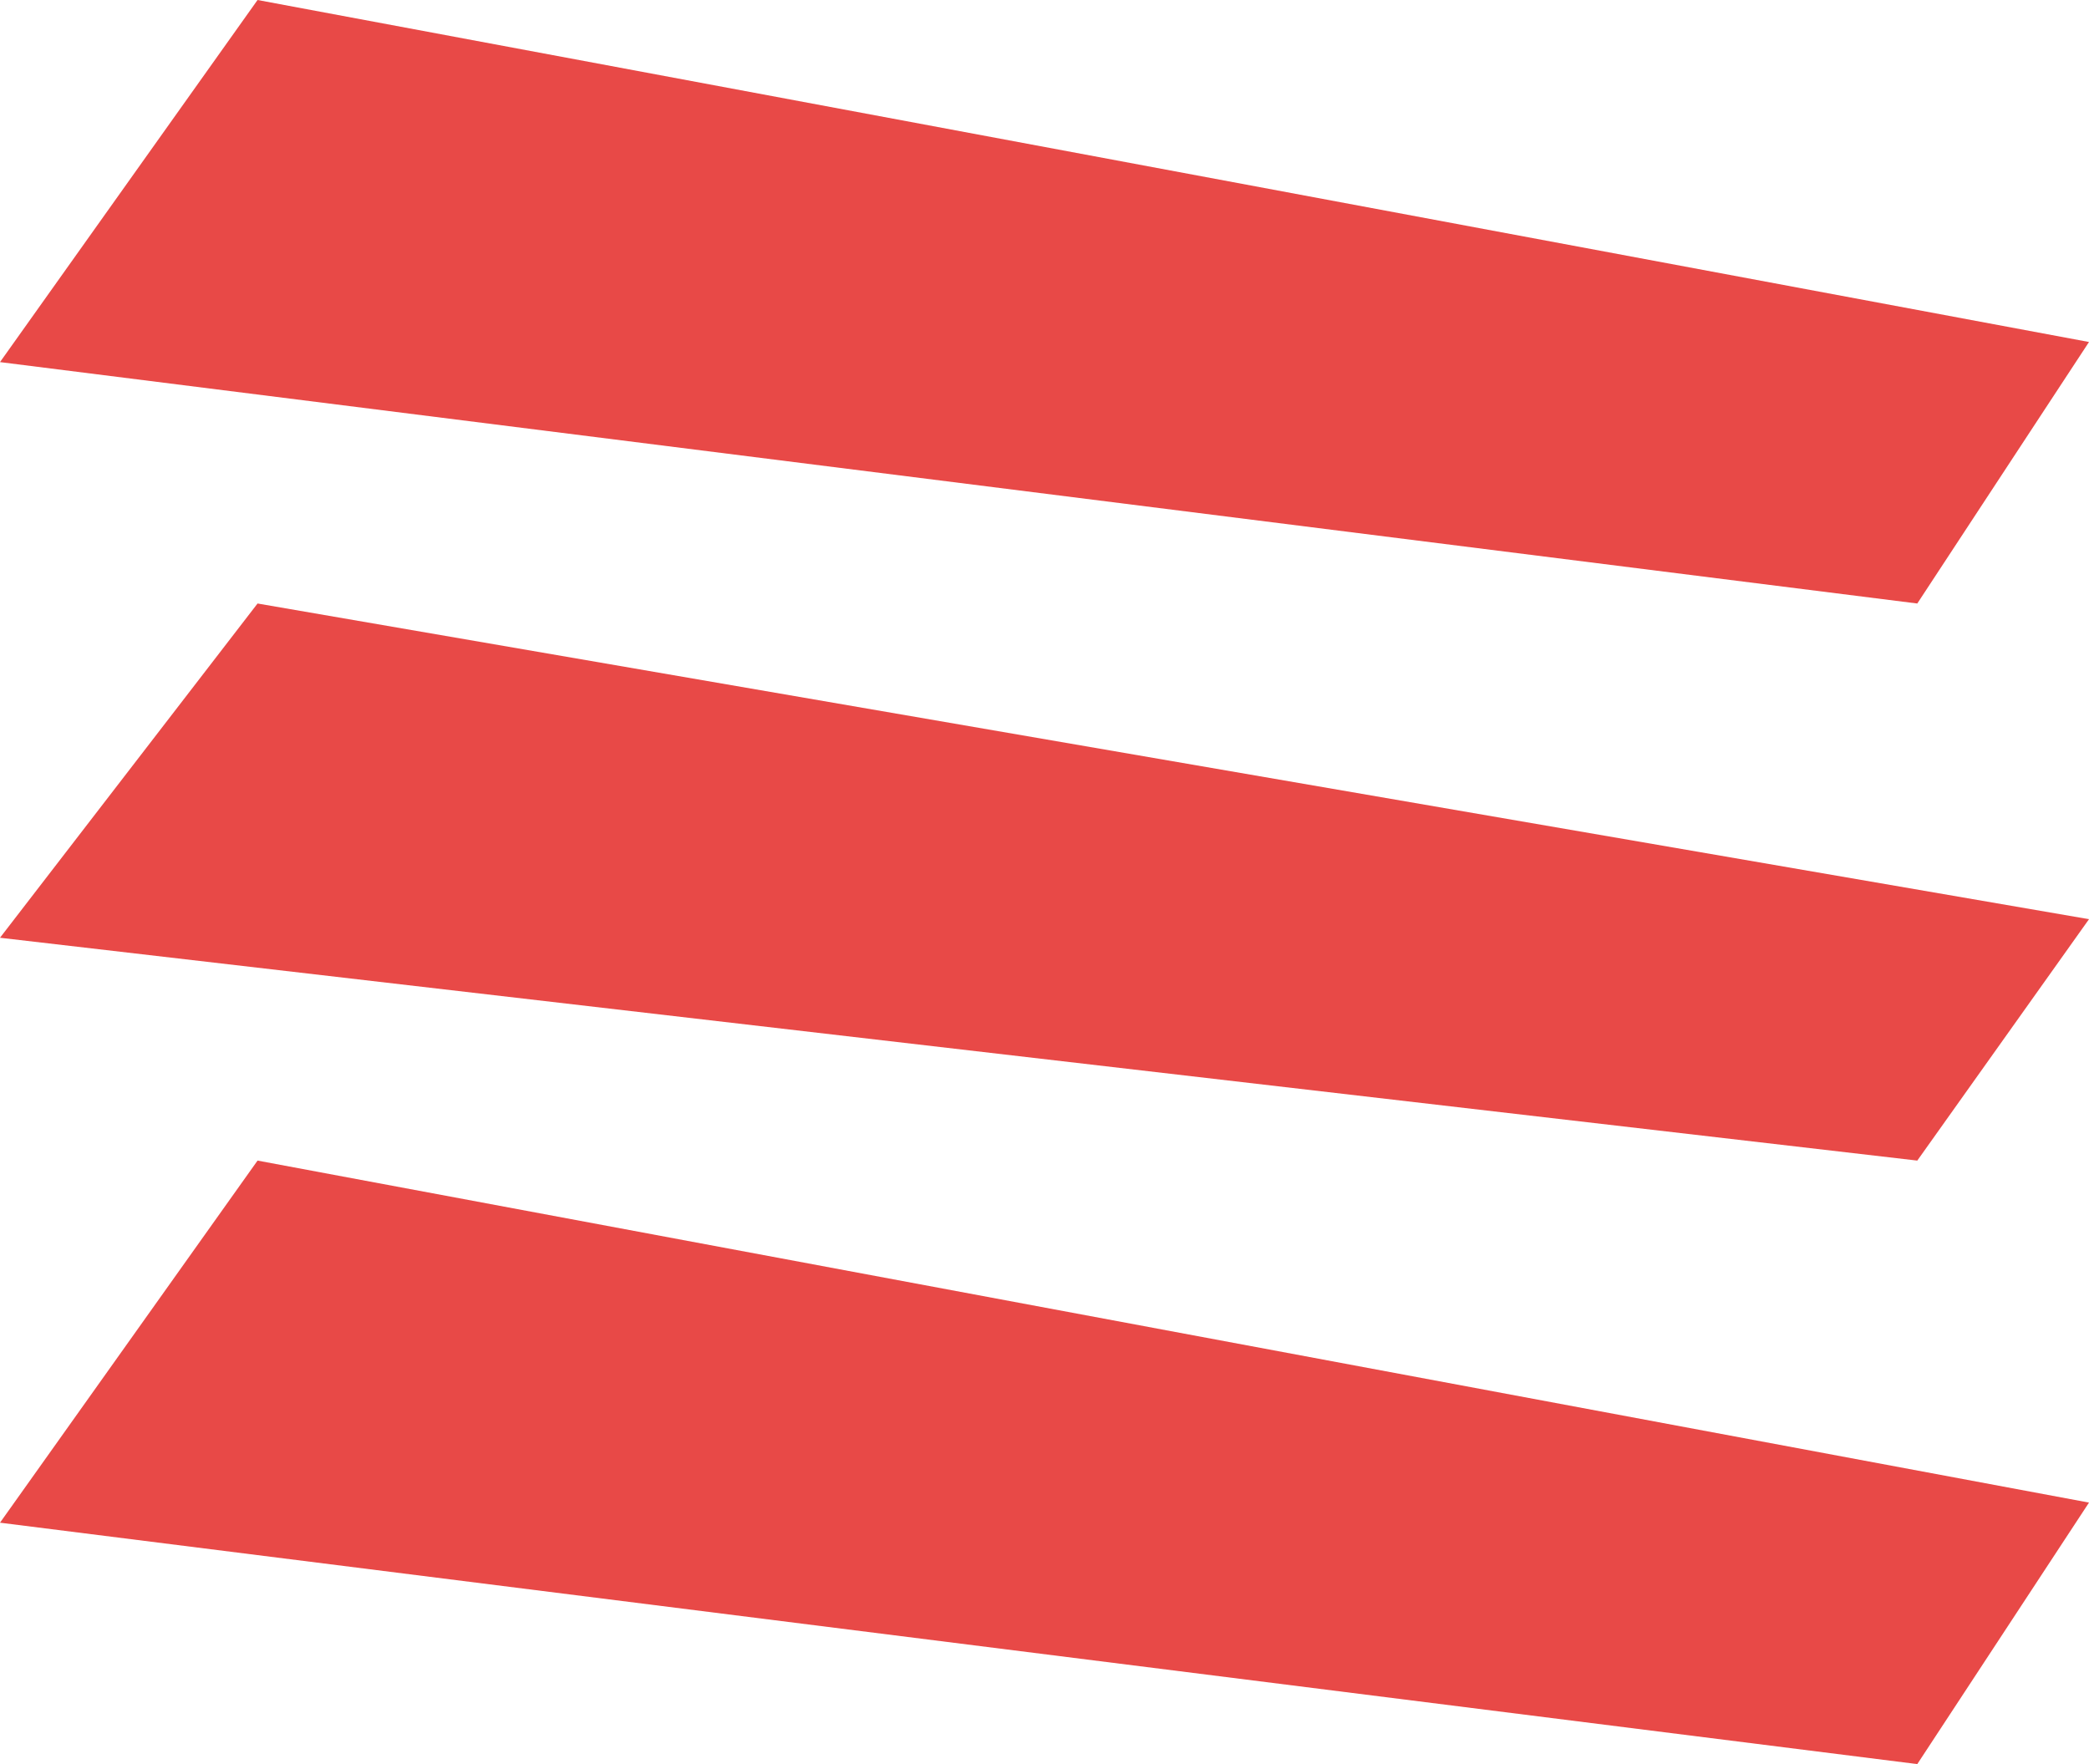
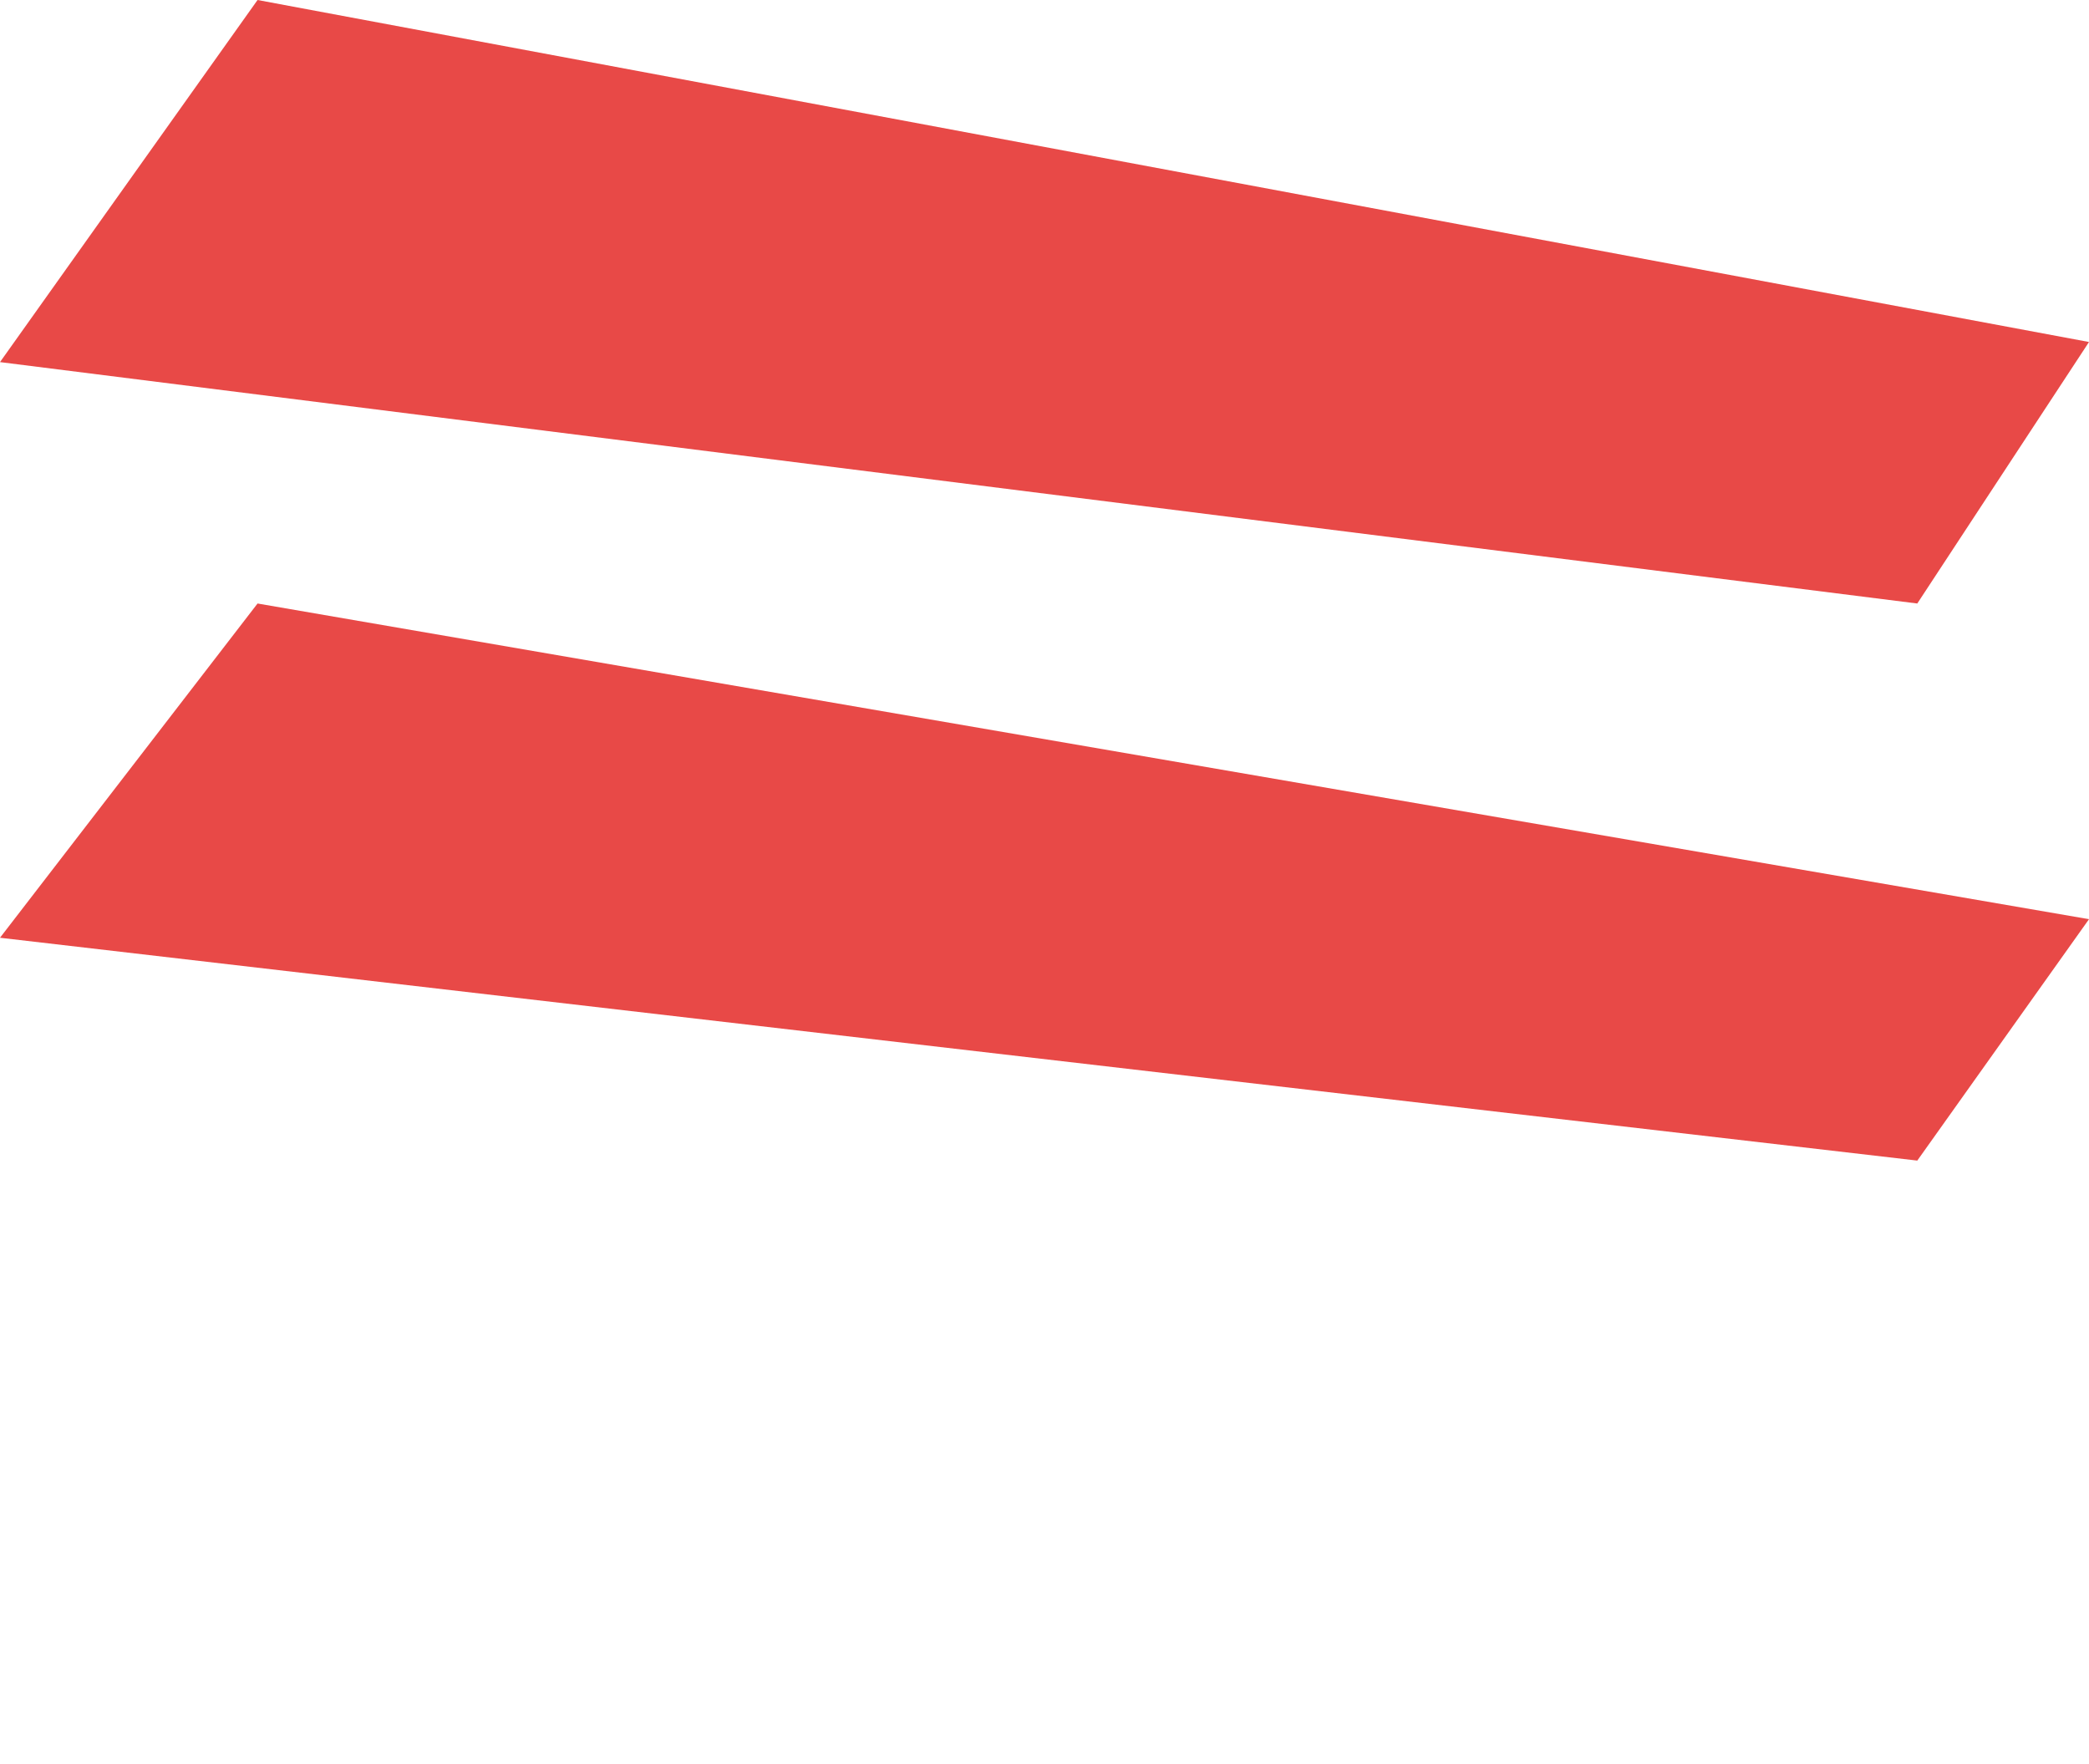
<svg xmlns="http://www.w3.org/2000/svg" width="45" height="38" viewBox="0 0 45 38" fill="none">
  <g id="Group 42">
    <path id="Vector 2" d="M5.548 0L0 7.8L41.301 13L45 7.367L5.548 0Z" fill="#E84947" />
    <path id="Vector 3" d="M5.548 13L0 20.2L41.301 25L45 19.8L5.548 13Z" fill="#E84947" />
-     <path id="Vector 4" d="M5.548 25L0 32.8L41.301 38L45 32.367L5.548 25Z" fill="#E84947" />
  </g>
</svg>